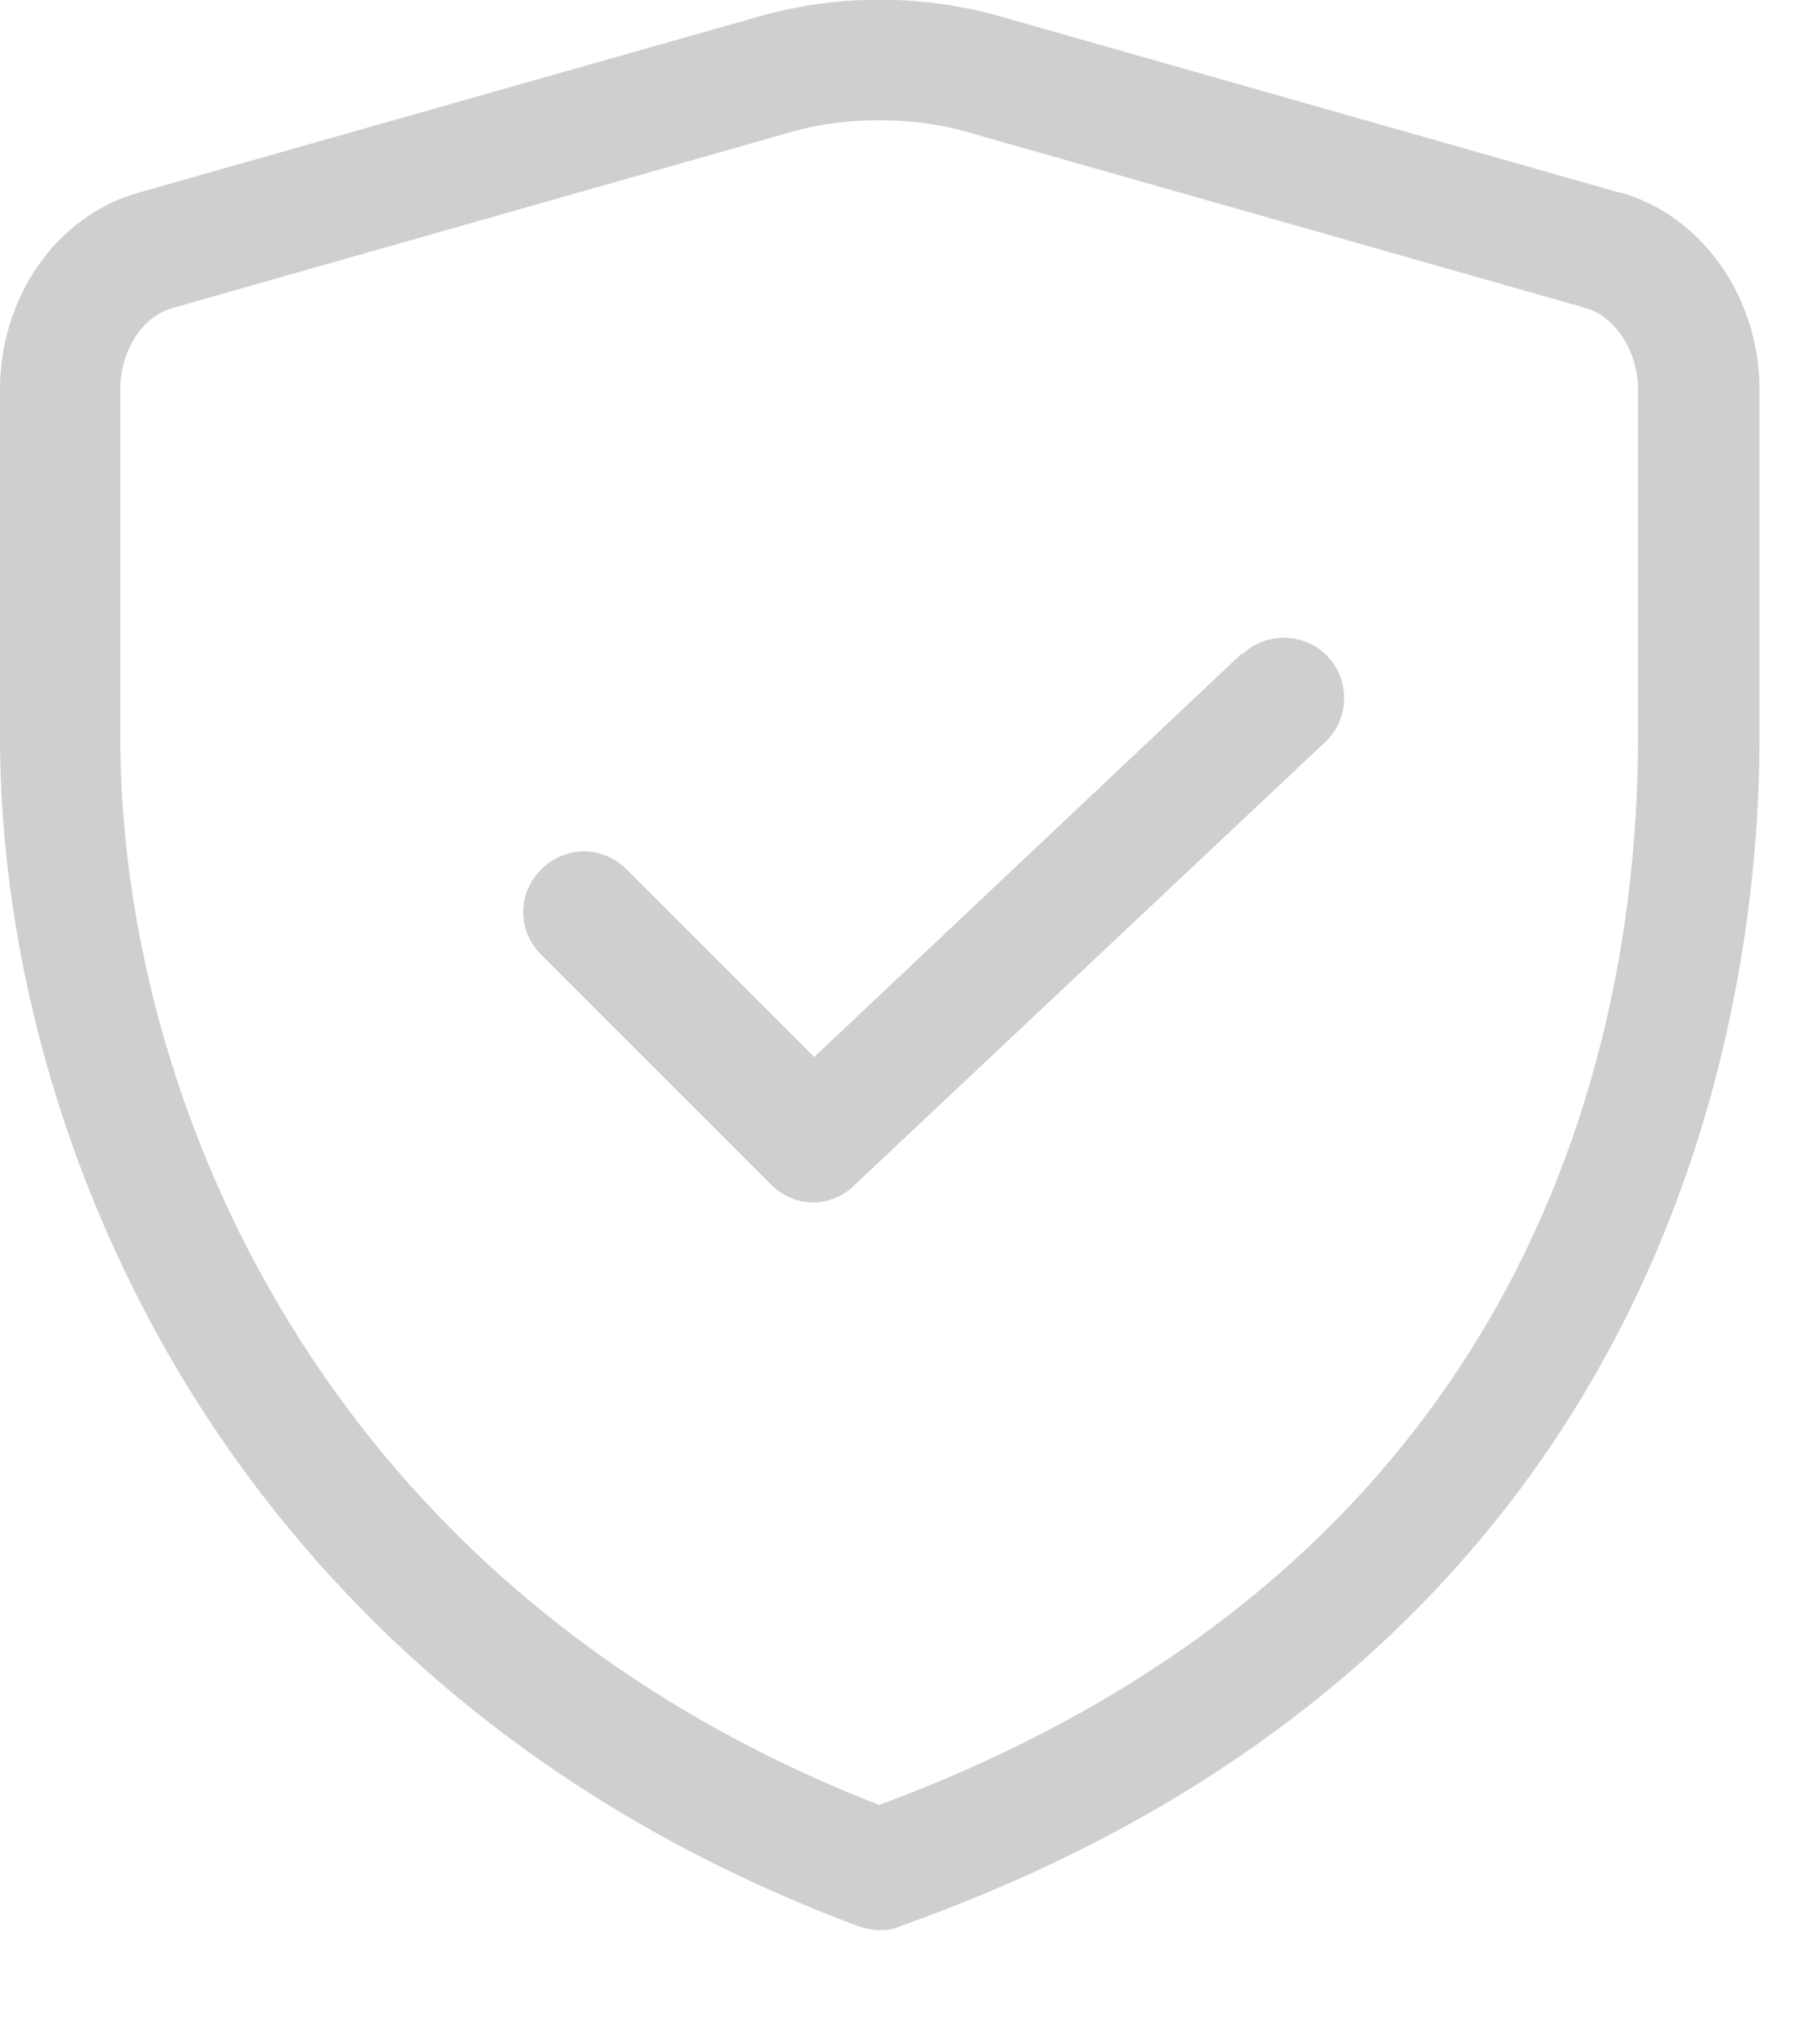
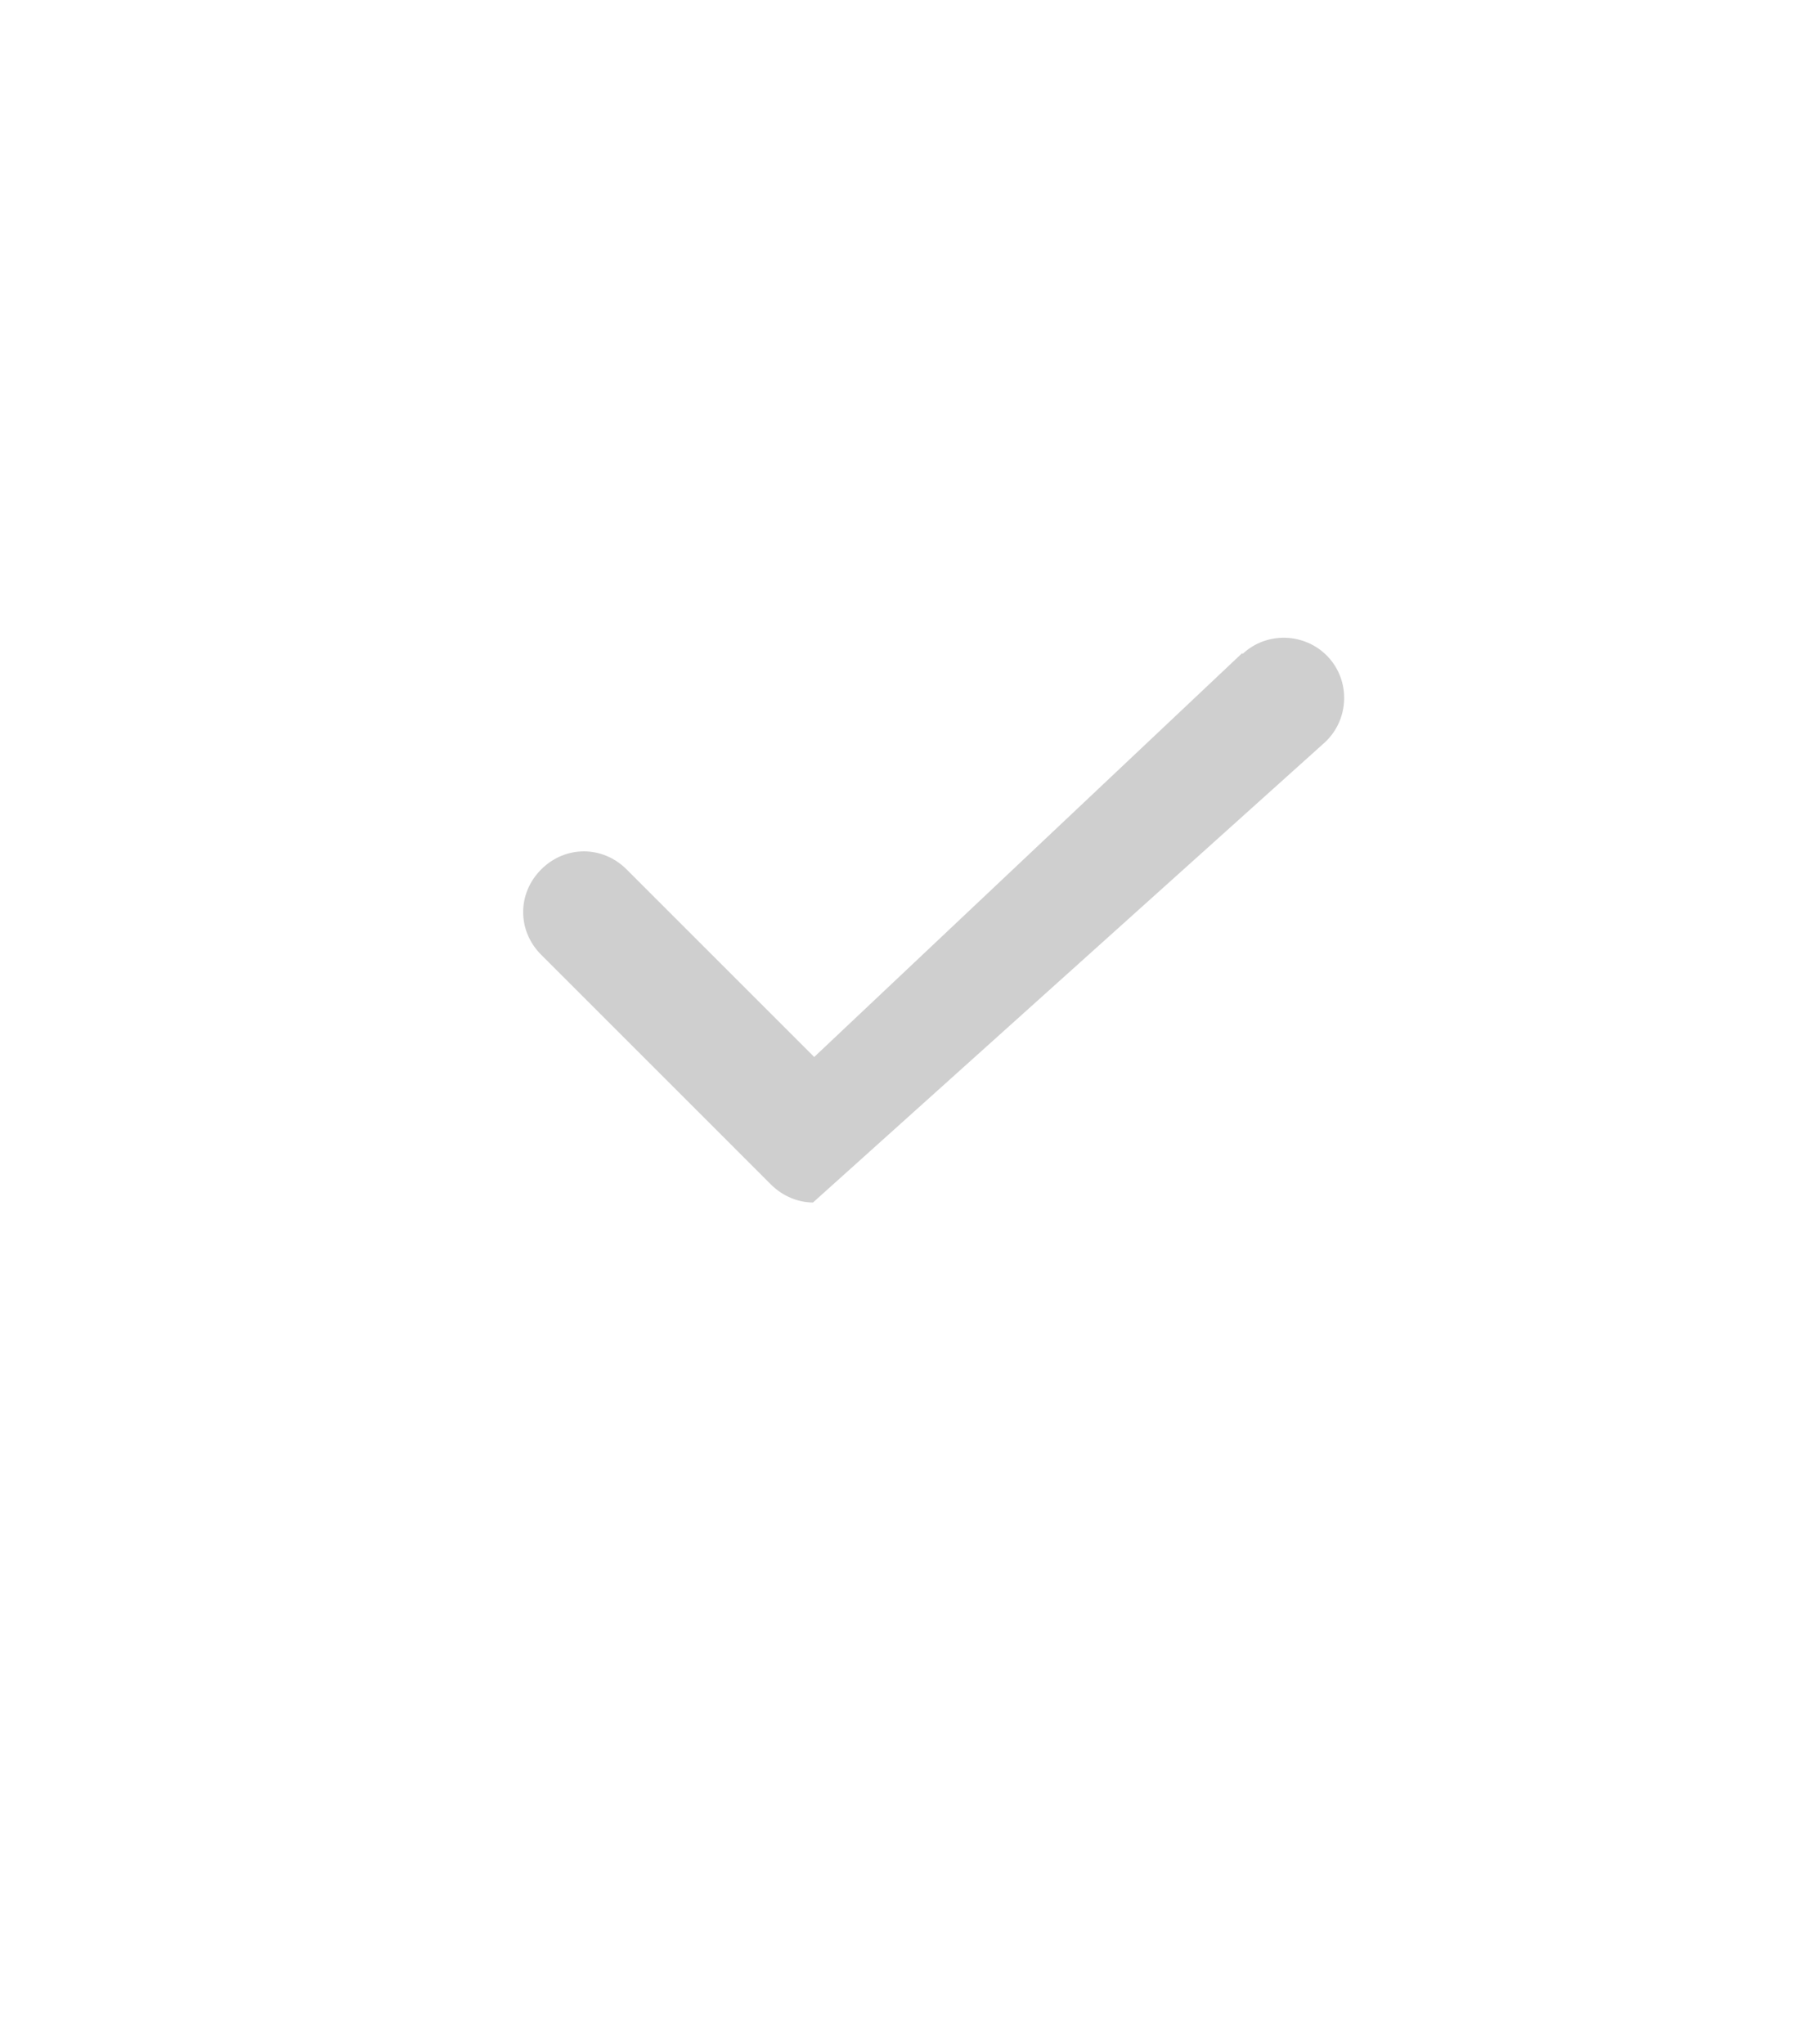
<svg xmlns="http://www.w3.org/2000/svg" width="15" height="17" viewBox="0 0 15 17" fill="none">
  <g clip-path="url(#clip0_2756_145)">
-     <path d="M13.46 1.6L8.33 0.14C7.67 -0.05 6.96 -0.05 6.3 0.14L1.16 1.6C0.47 1.79 0 2.47 0 3.24V6.13C0 9.46 1.87 14.05 7.14 16.02C7.2 16.04 7.26 16.05 7.31 16.05C7.36 16.05 7.42 16.05 7.48 16.02C13.93 13.73 14.63 8.34 14.63 6.13V3.24C14.63 2.47 14.15 1.79 13.47 1.6H13.46ZM13.62 6.13C13.62 8.58 12.79 12.98 7.31 15.01C2.66 13.2 1 9.11 1 6.13V3.24C1 2.92 1.18 2.63 1.44 2.56L6.57 1.1C6.81 1.03 7.06 1 7.31 1C7.56 1 7.81 1.03 8.05 1.1L13.18 2.56C13.43 2.63 13.62 2.92 13.62 3.24V6.13V6.13Z" fill="#CFCFCF" />
-     <path d="M10.33 5.43L6.77 8.79L5.21 7.23C5.01 7.03 4.7 7.03 4.5 7.23C4.3 7.43 4.3 7.74 4.5 7.94L6.41 9.85C6.51 9.95 6.64 10 6.76 10C6.88 10 7.01 9.95 7.1 9.86L11.02 6.17C11.22 5.98 11.23 5.66 11.04 5.46C10.85 5.26 10.53 5.25 10.33 5.44V5.43Z" fill="#CFCFCF" />
+     <path d="M10.33 5.43L6.77 8.79L5.21 7.23C5.01 7.03 4.7 7.03 4.5 7.23C4.3 7.43 4.3 7.74 4.5 7.94L6.41 9.85C6.51 9.95 6.64 10 6.76 10L11.02 6.17C11.22 5.98 11.23 5.66 11.04 5.46C10.85 5.26 10.53 5.25 10.33 5.44V5.43Z" fill="#CFCFCF" />
  </g>
  <defs>
    <clipPath id="clip0_2756_145">
      <rect width="14.63" height="16.05" fill="white" />
    </clipPath>
  </defs>
</svg>